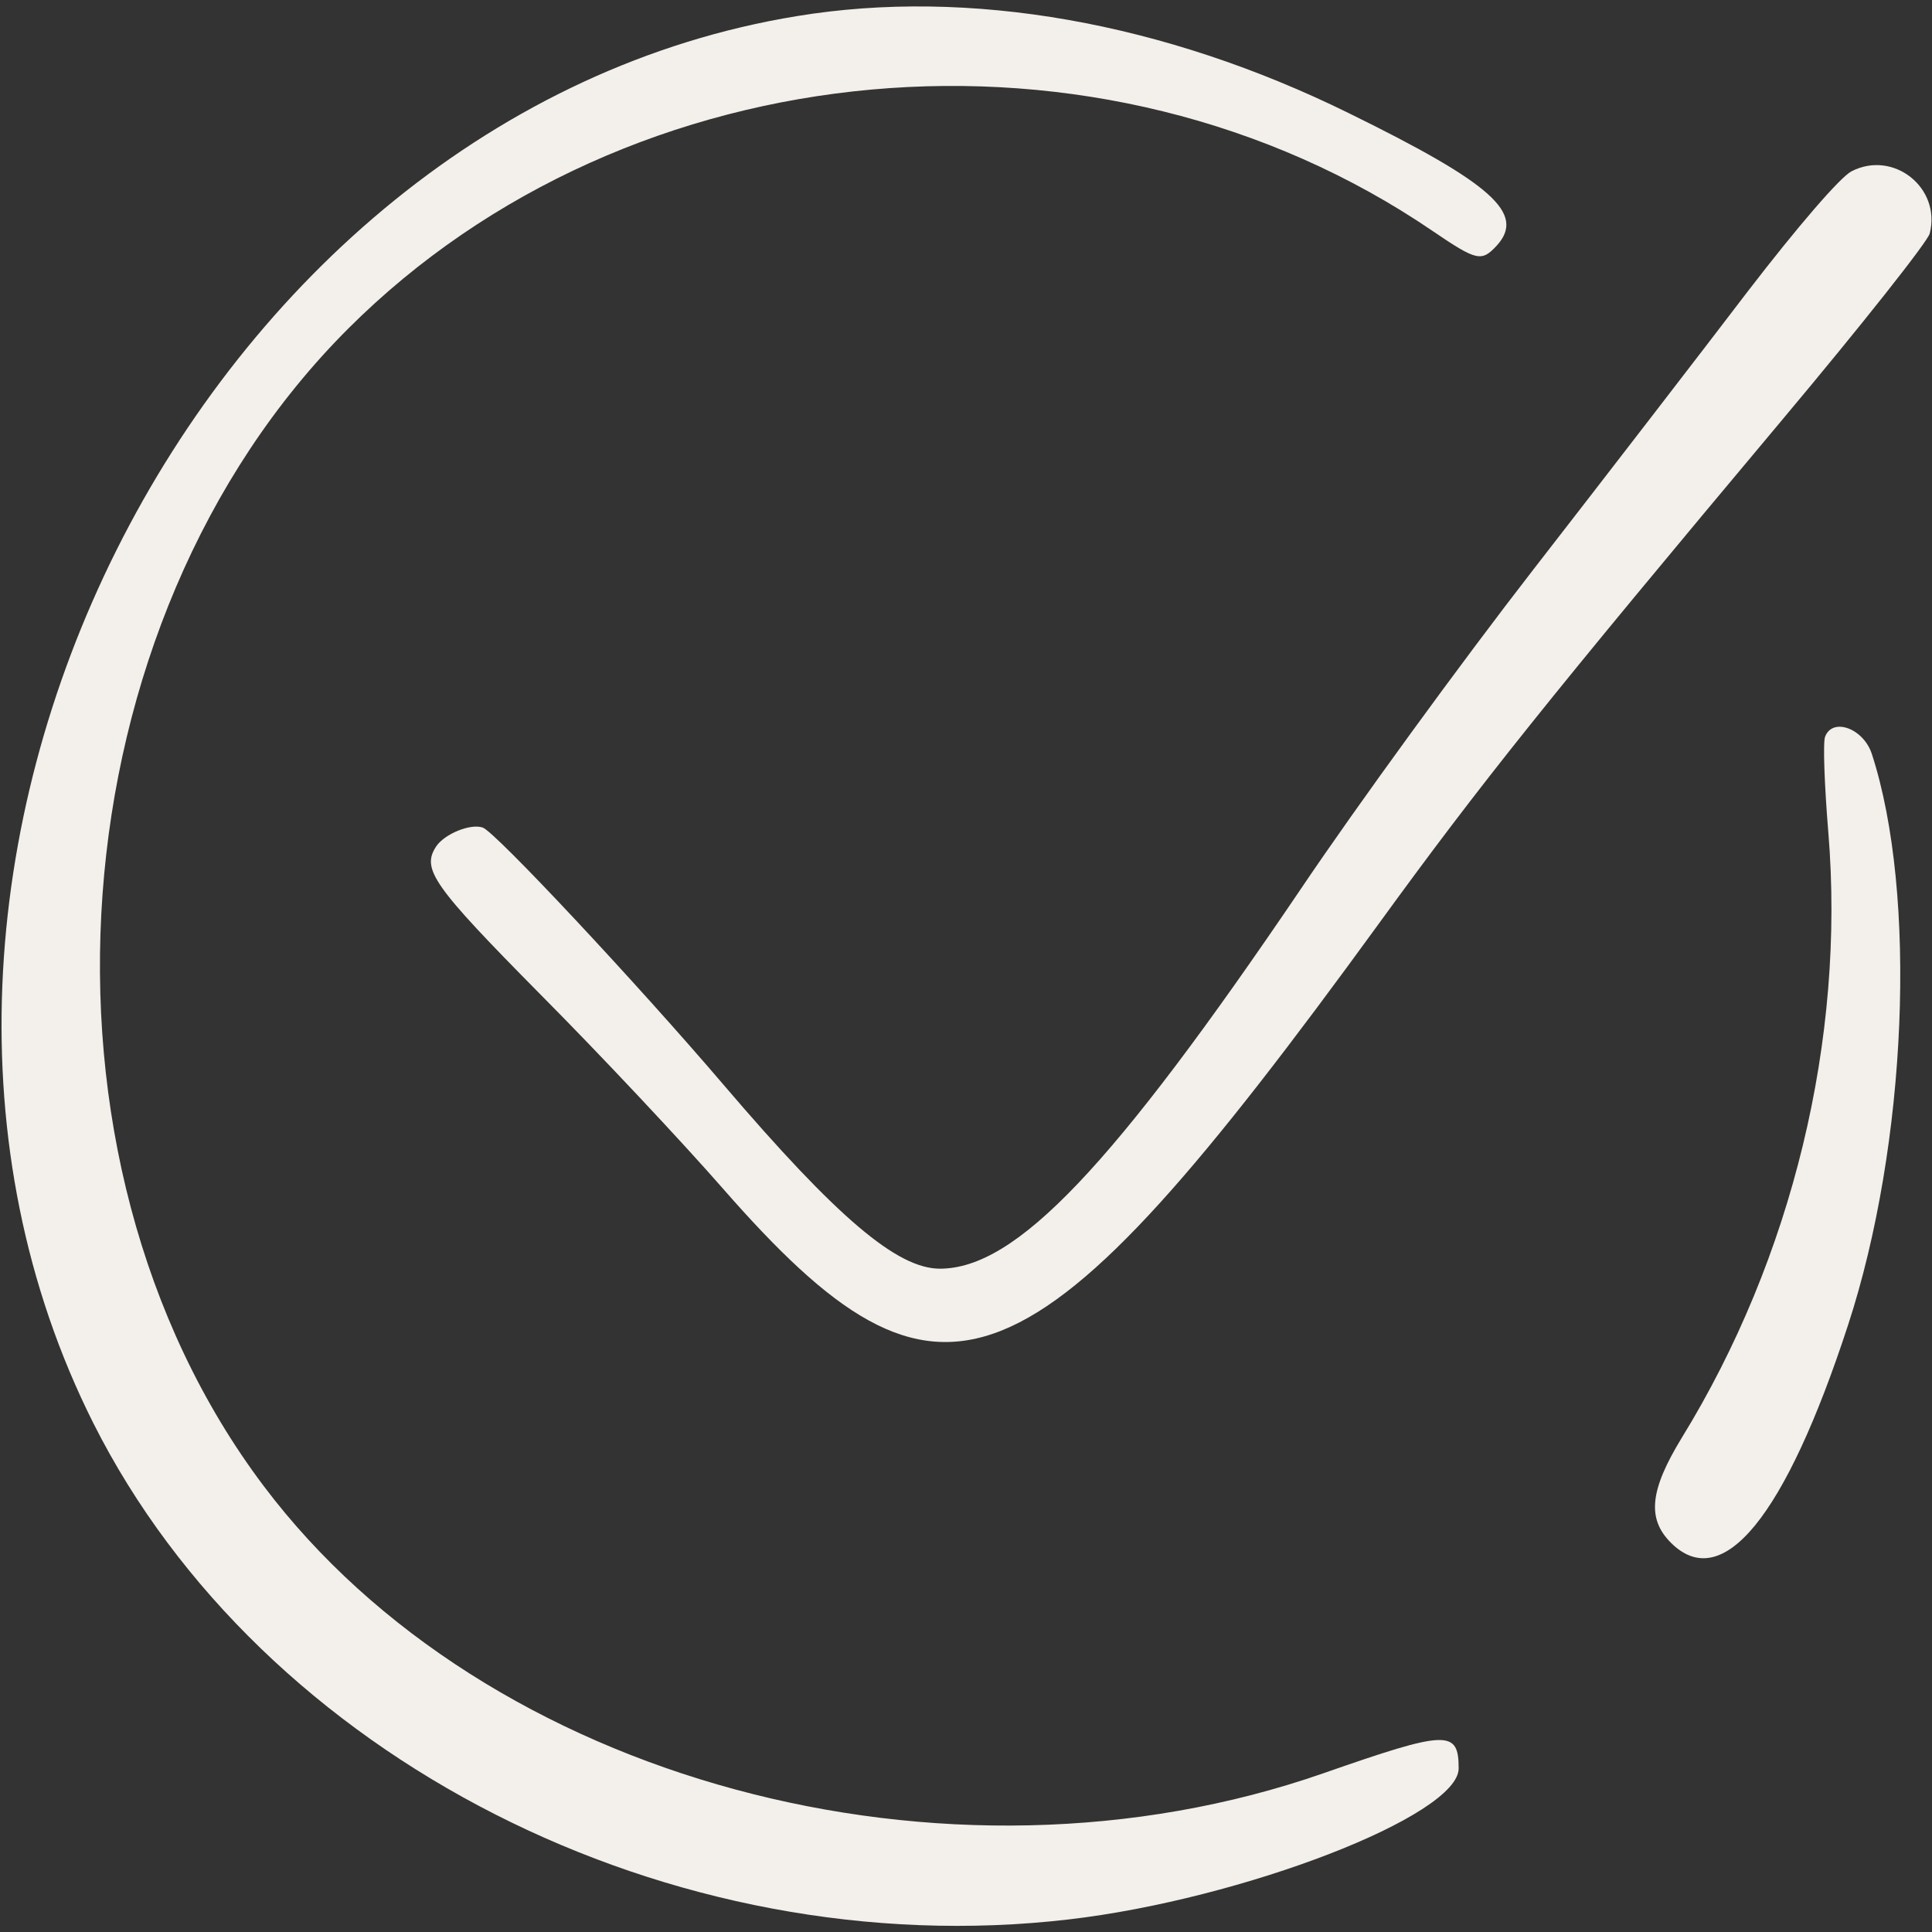
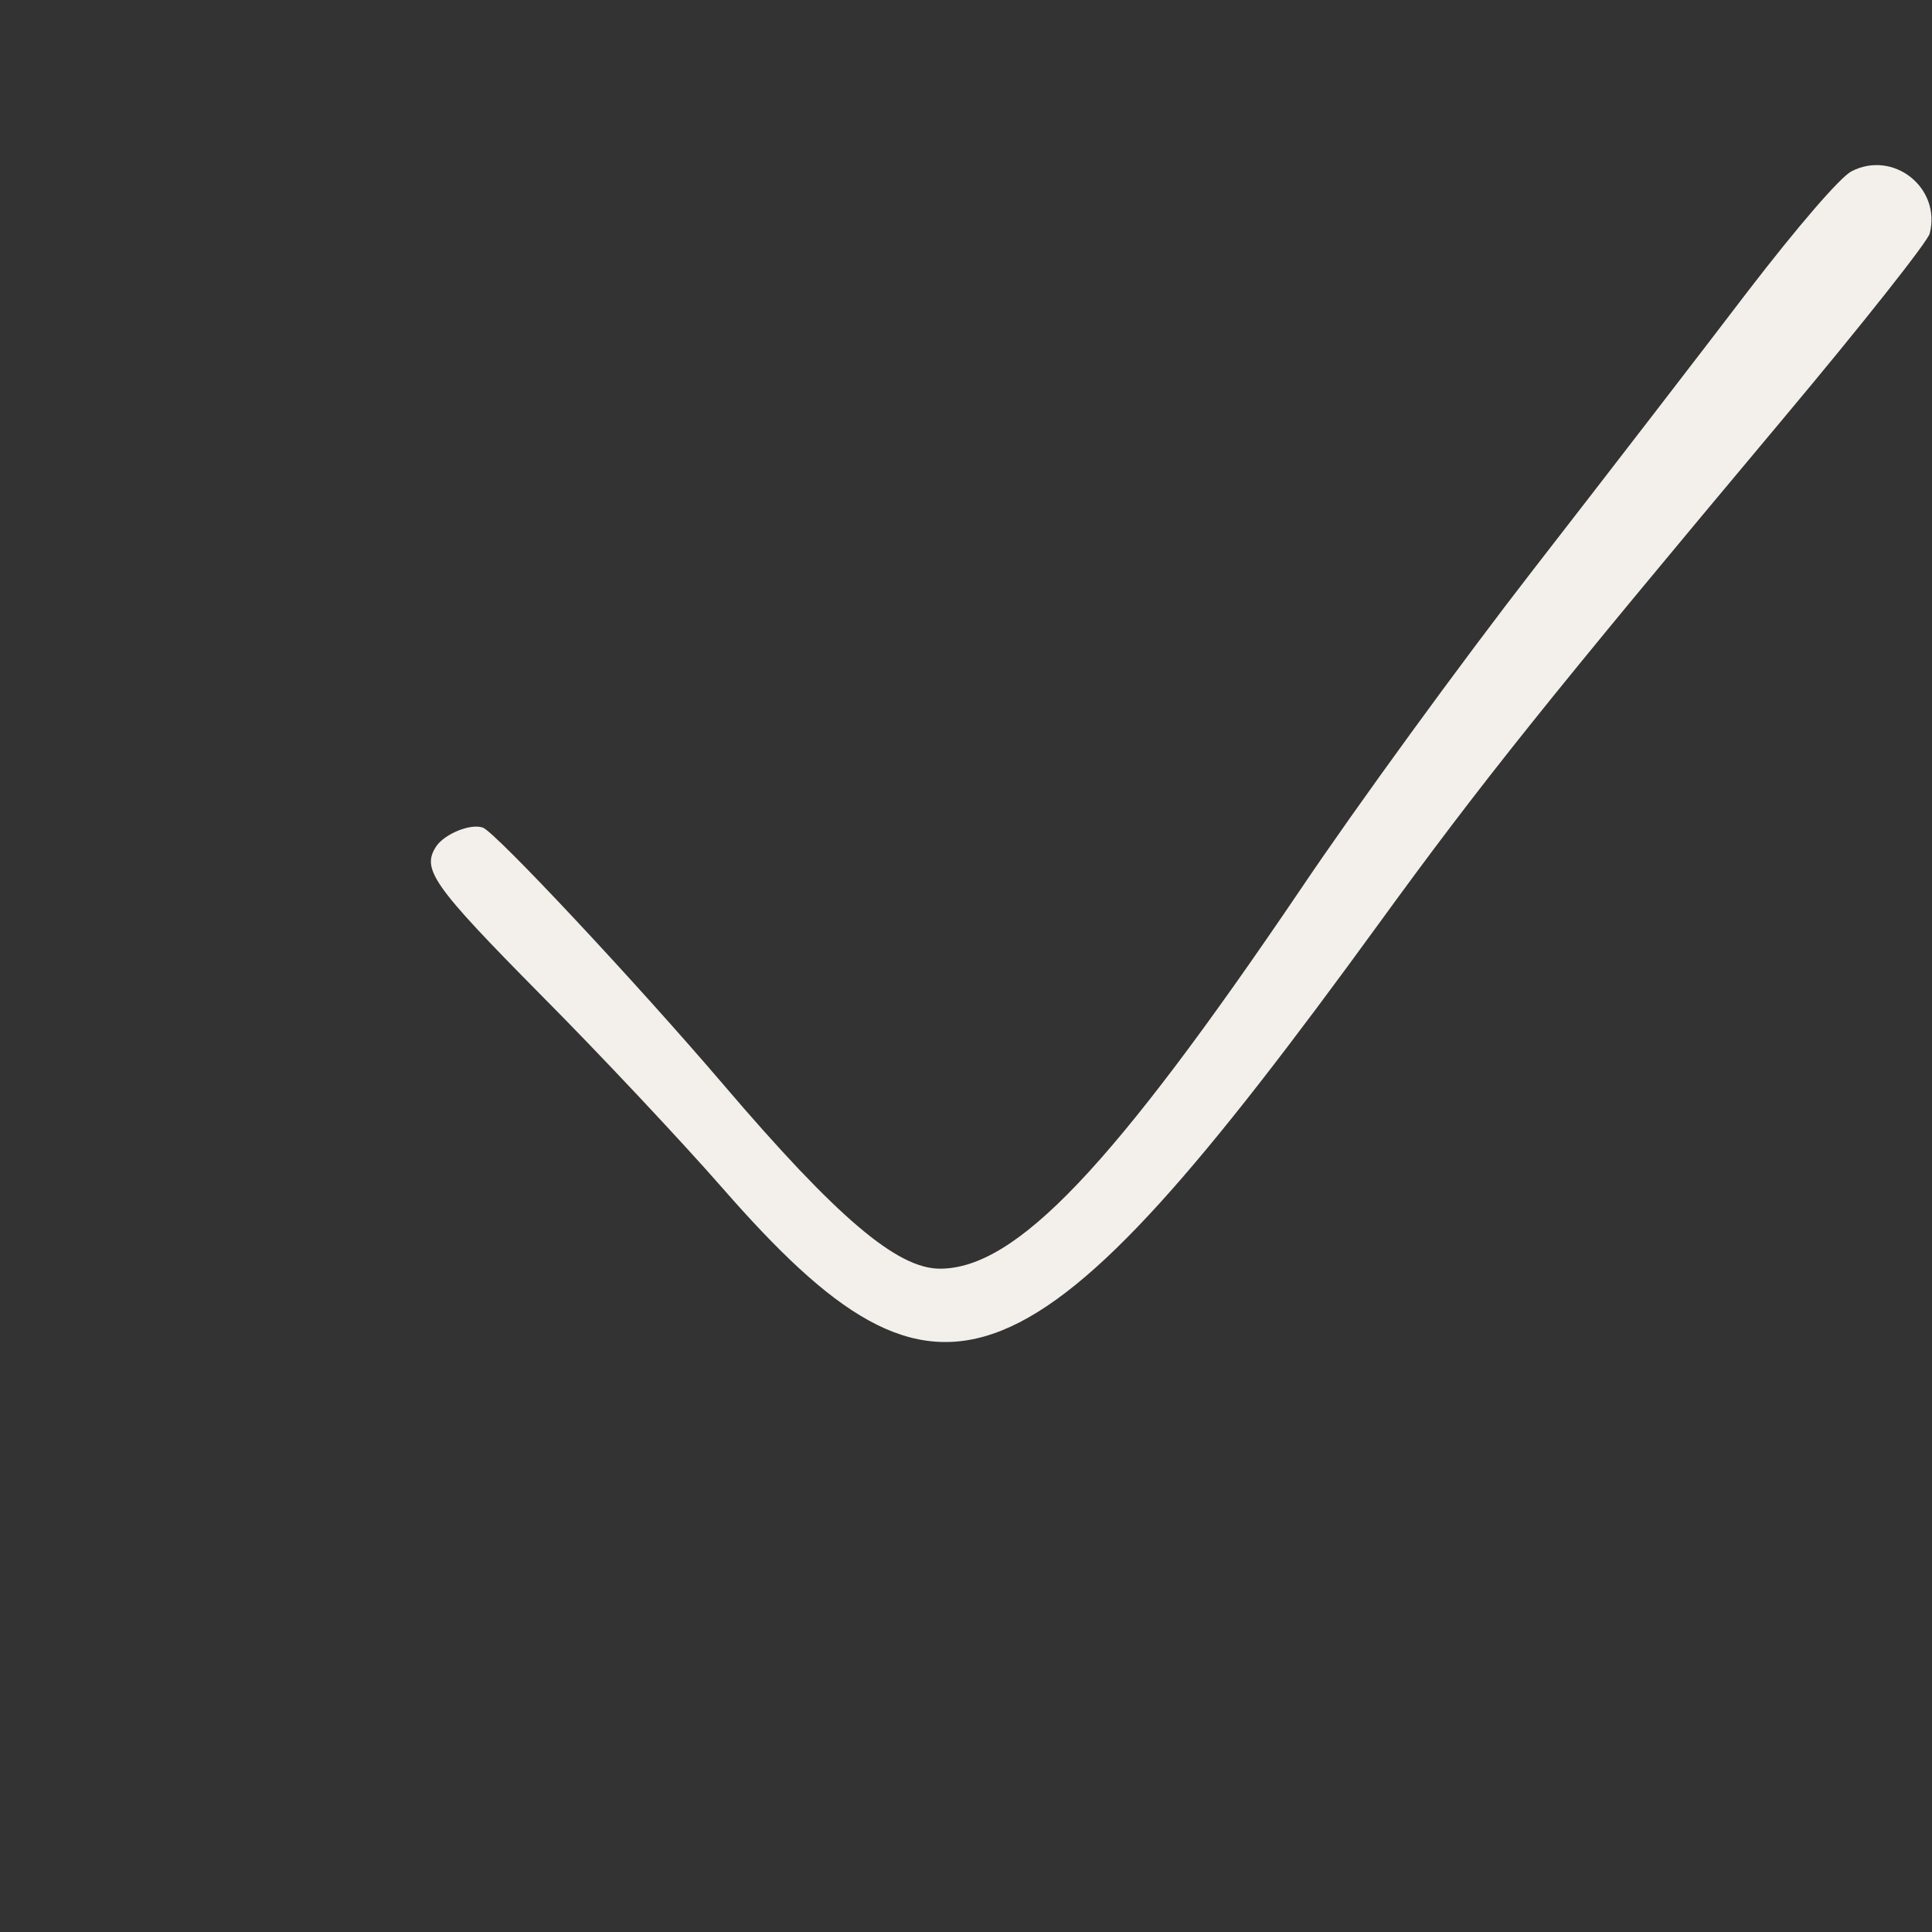
<svg xmlns="http://www.w3.org/2000/svg" version="1.0" width="300pt" height="300pt" viewBox="0 0 300 300" preserveAspectRatio="xMidYMid meet">
  <rect x="0" y="0" width="300" height="300" fill="#333333" stroke="none" />
  <g transform="translate(0,300) scale(0.05,-0.05)" fill="#f3efea" stroke="none">
-     <path d="M2475 5950 c-1864 -304 -3043 -2662 -2185 -4370 523 -1039 1792 -1685 3029 -1541 541 63 1211 322 1211 469 0 121 -36 119 -420 -15 -1173 -409 -2603 -22 -3291 892 -771 1023 -651 2682 262 3594 874 874 2339 1006 3369 303 137 -93 151 -96 199 -44 89 99 -15 192 -459 410 -574 283 -1180 390 -1715 302z" />
    <path d="M5750 5468 c-35 -18 -167 -171 -323 -374 -144 -189 -444 -578 -666 -864 -222 -286 -547 -732 -722 -992 -585 -864 -884 -1178 -1120 -1178 -133 0 -320 159 -671 570 -267 313 -712 789 -749 800 -39 13 -118 -20 -144 -58 -47 -71 -12 -121 323 -460 187 -188 441 -459 566 -602 682 -780 953 -671 2037 820 319 439 522 693 1257 1570 244 291 449 550 455 575 36 142 -113 260 -243 193z" />
-     <path d="M5668 3712 c-7 -17 -2 -151 10 -297 53 -642 -112 -1322 -455 -1880 -99 -162 -109 -251 -34 -326 160 -160 356 81 550 675 184 562 216 1339 74 1775 -26 79 -122 114 -145 53z" />
  </g>
</svg>